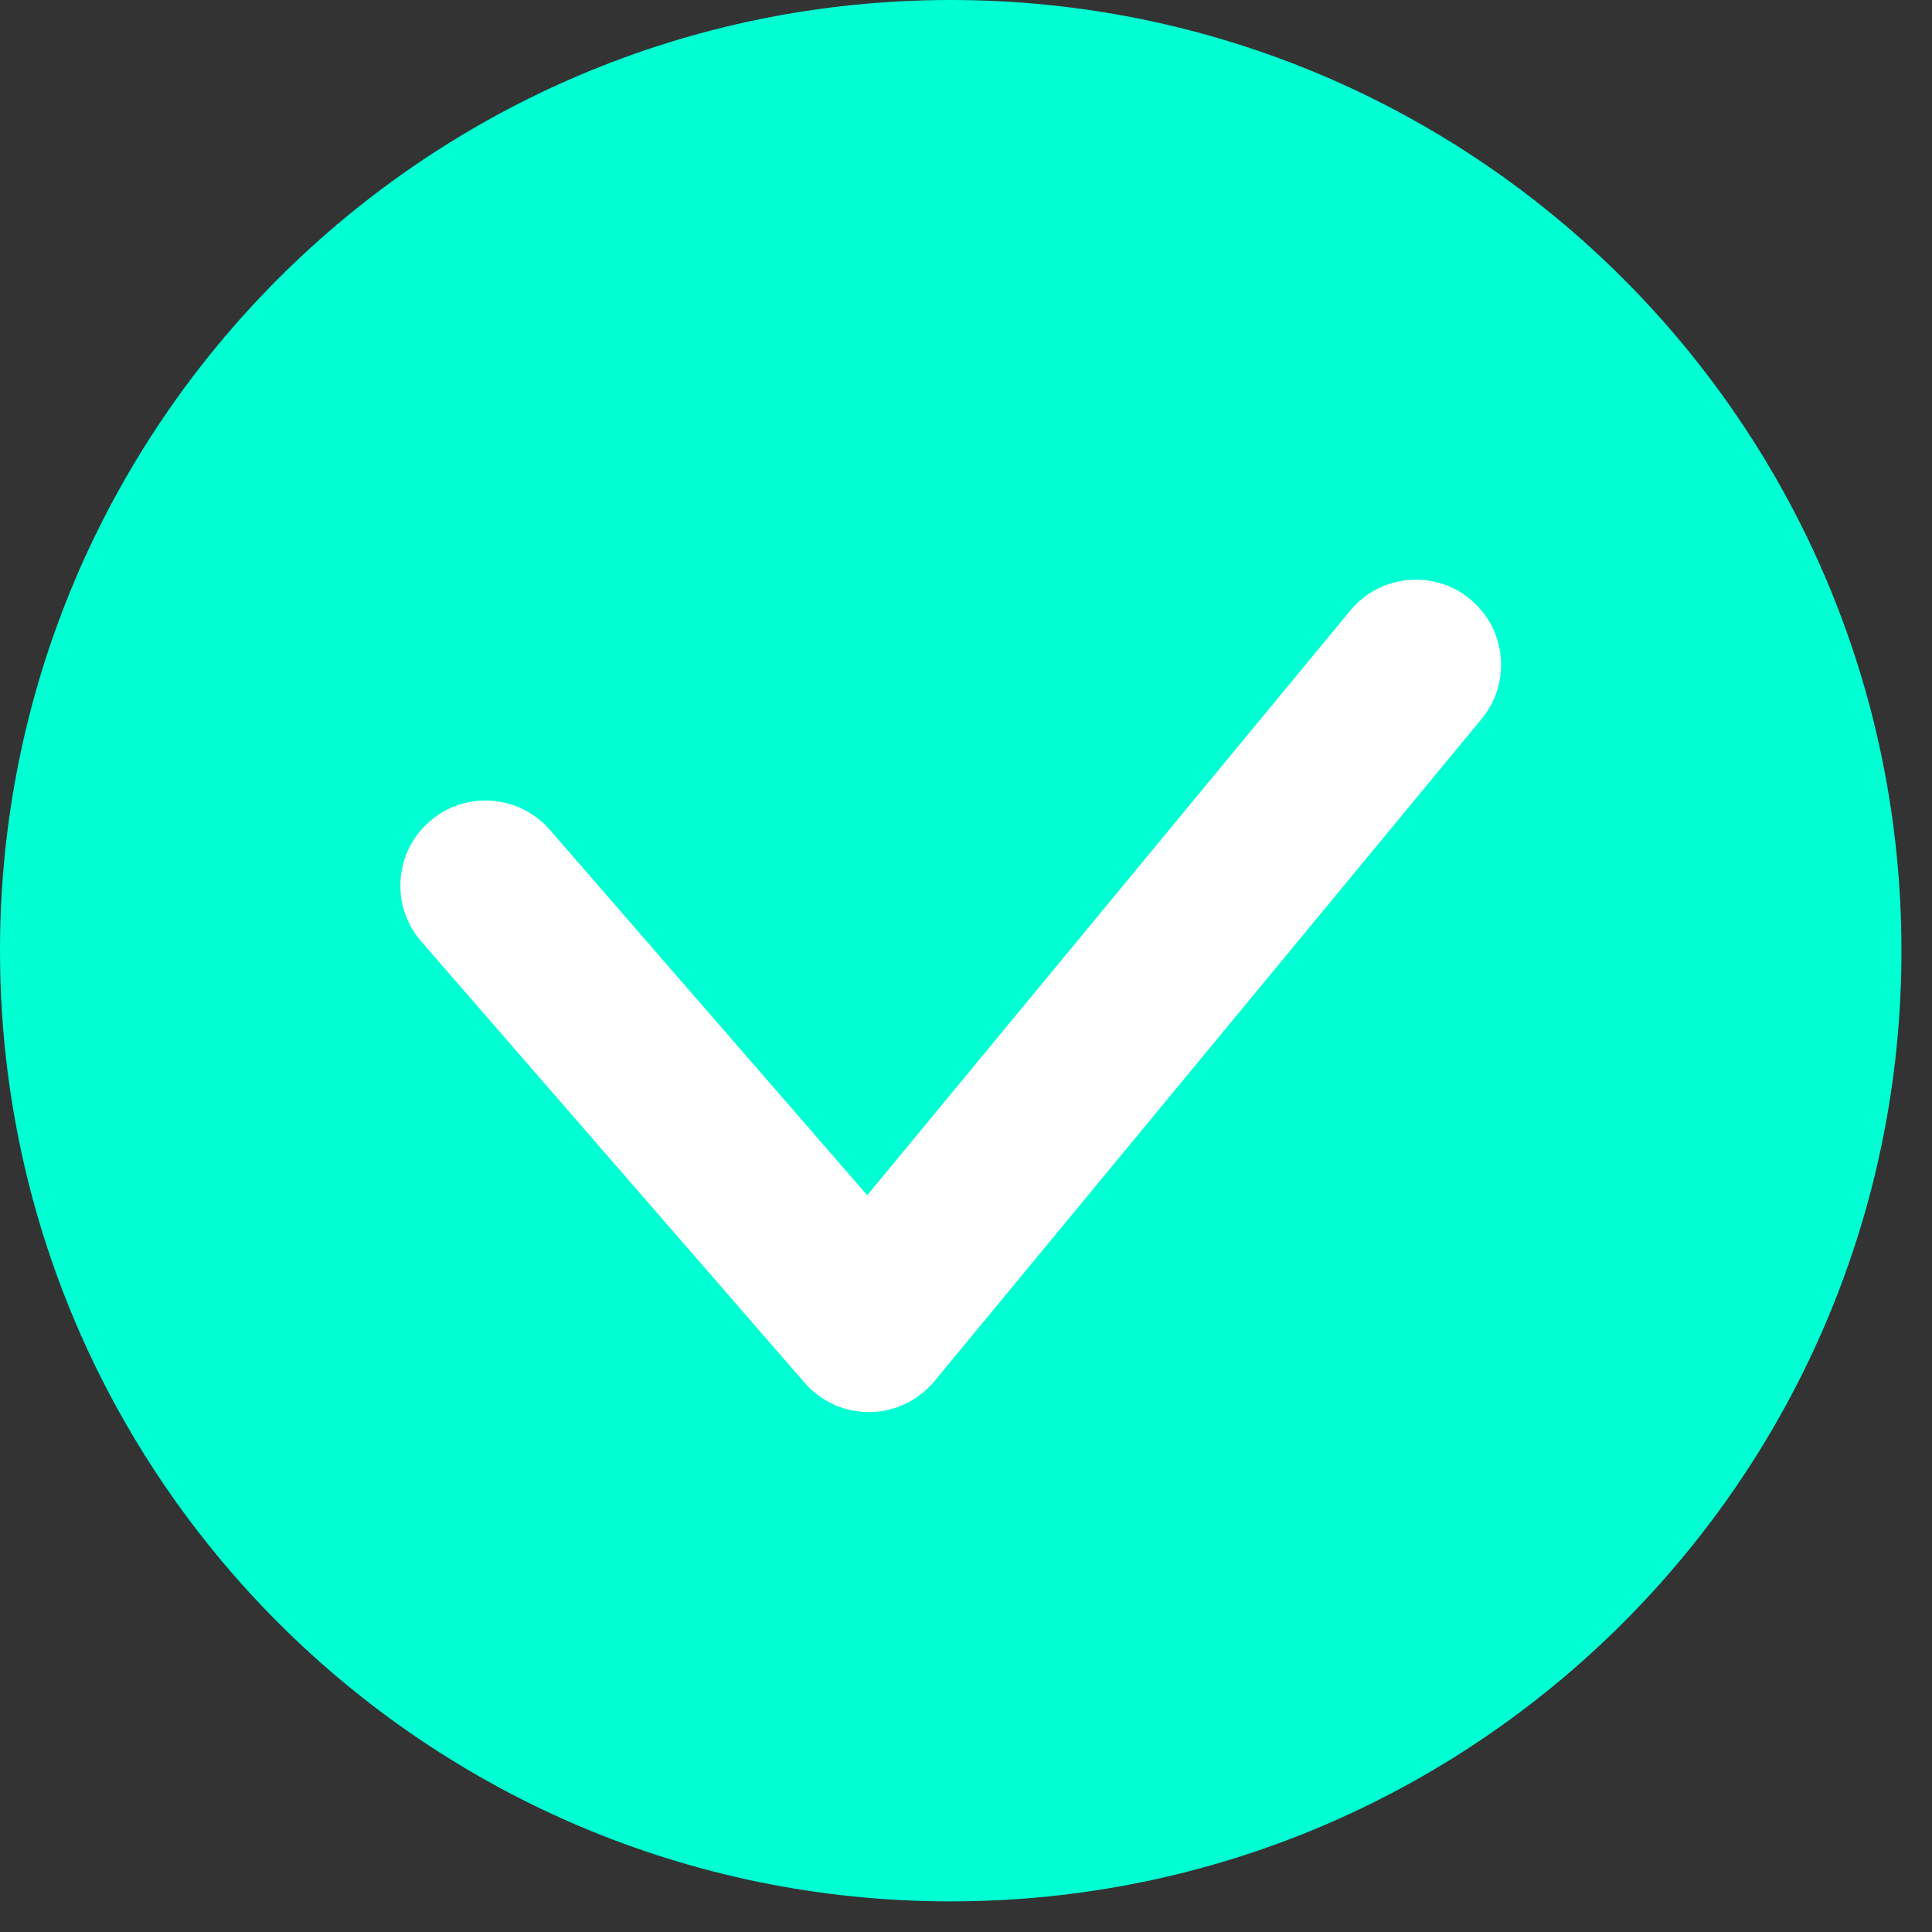
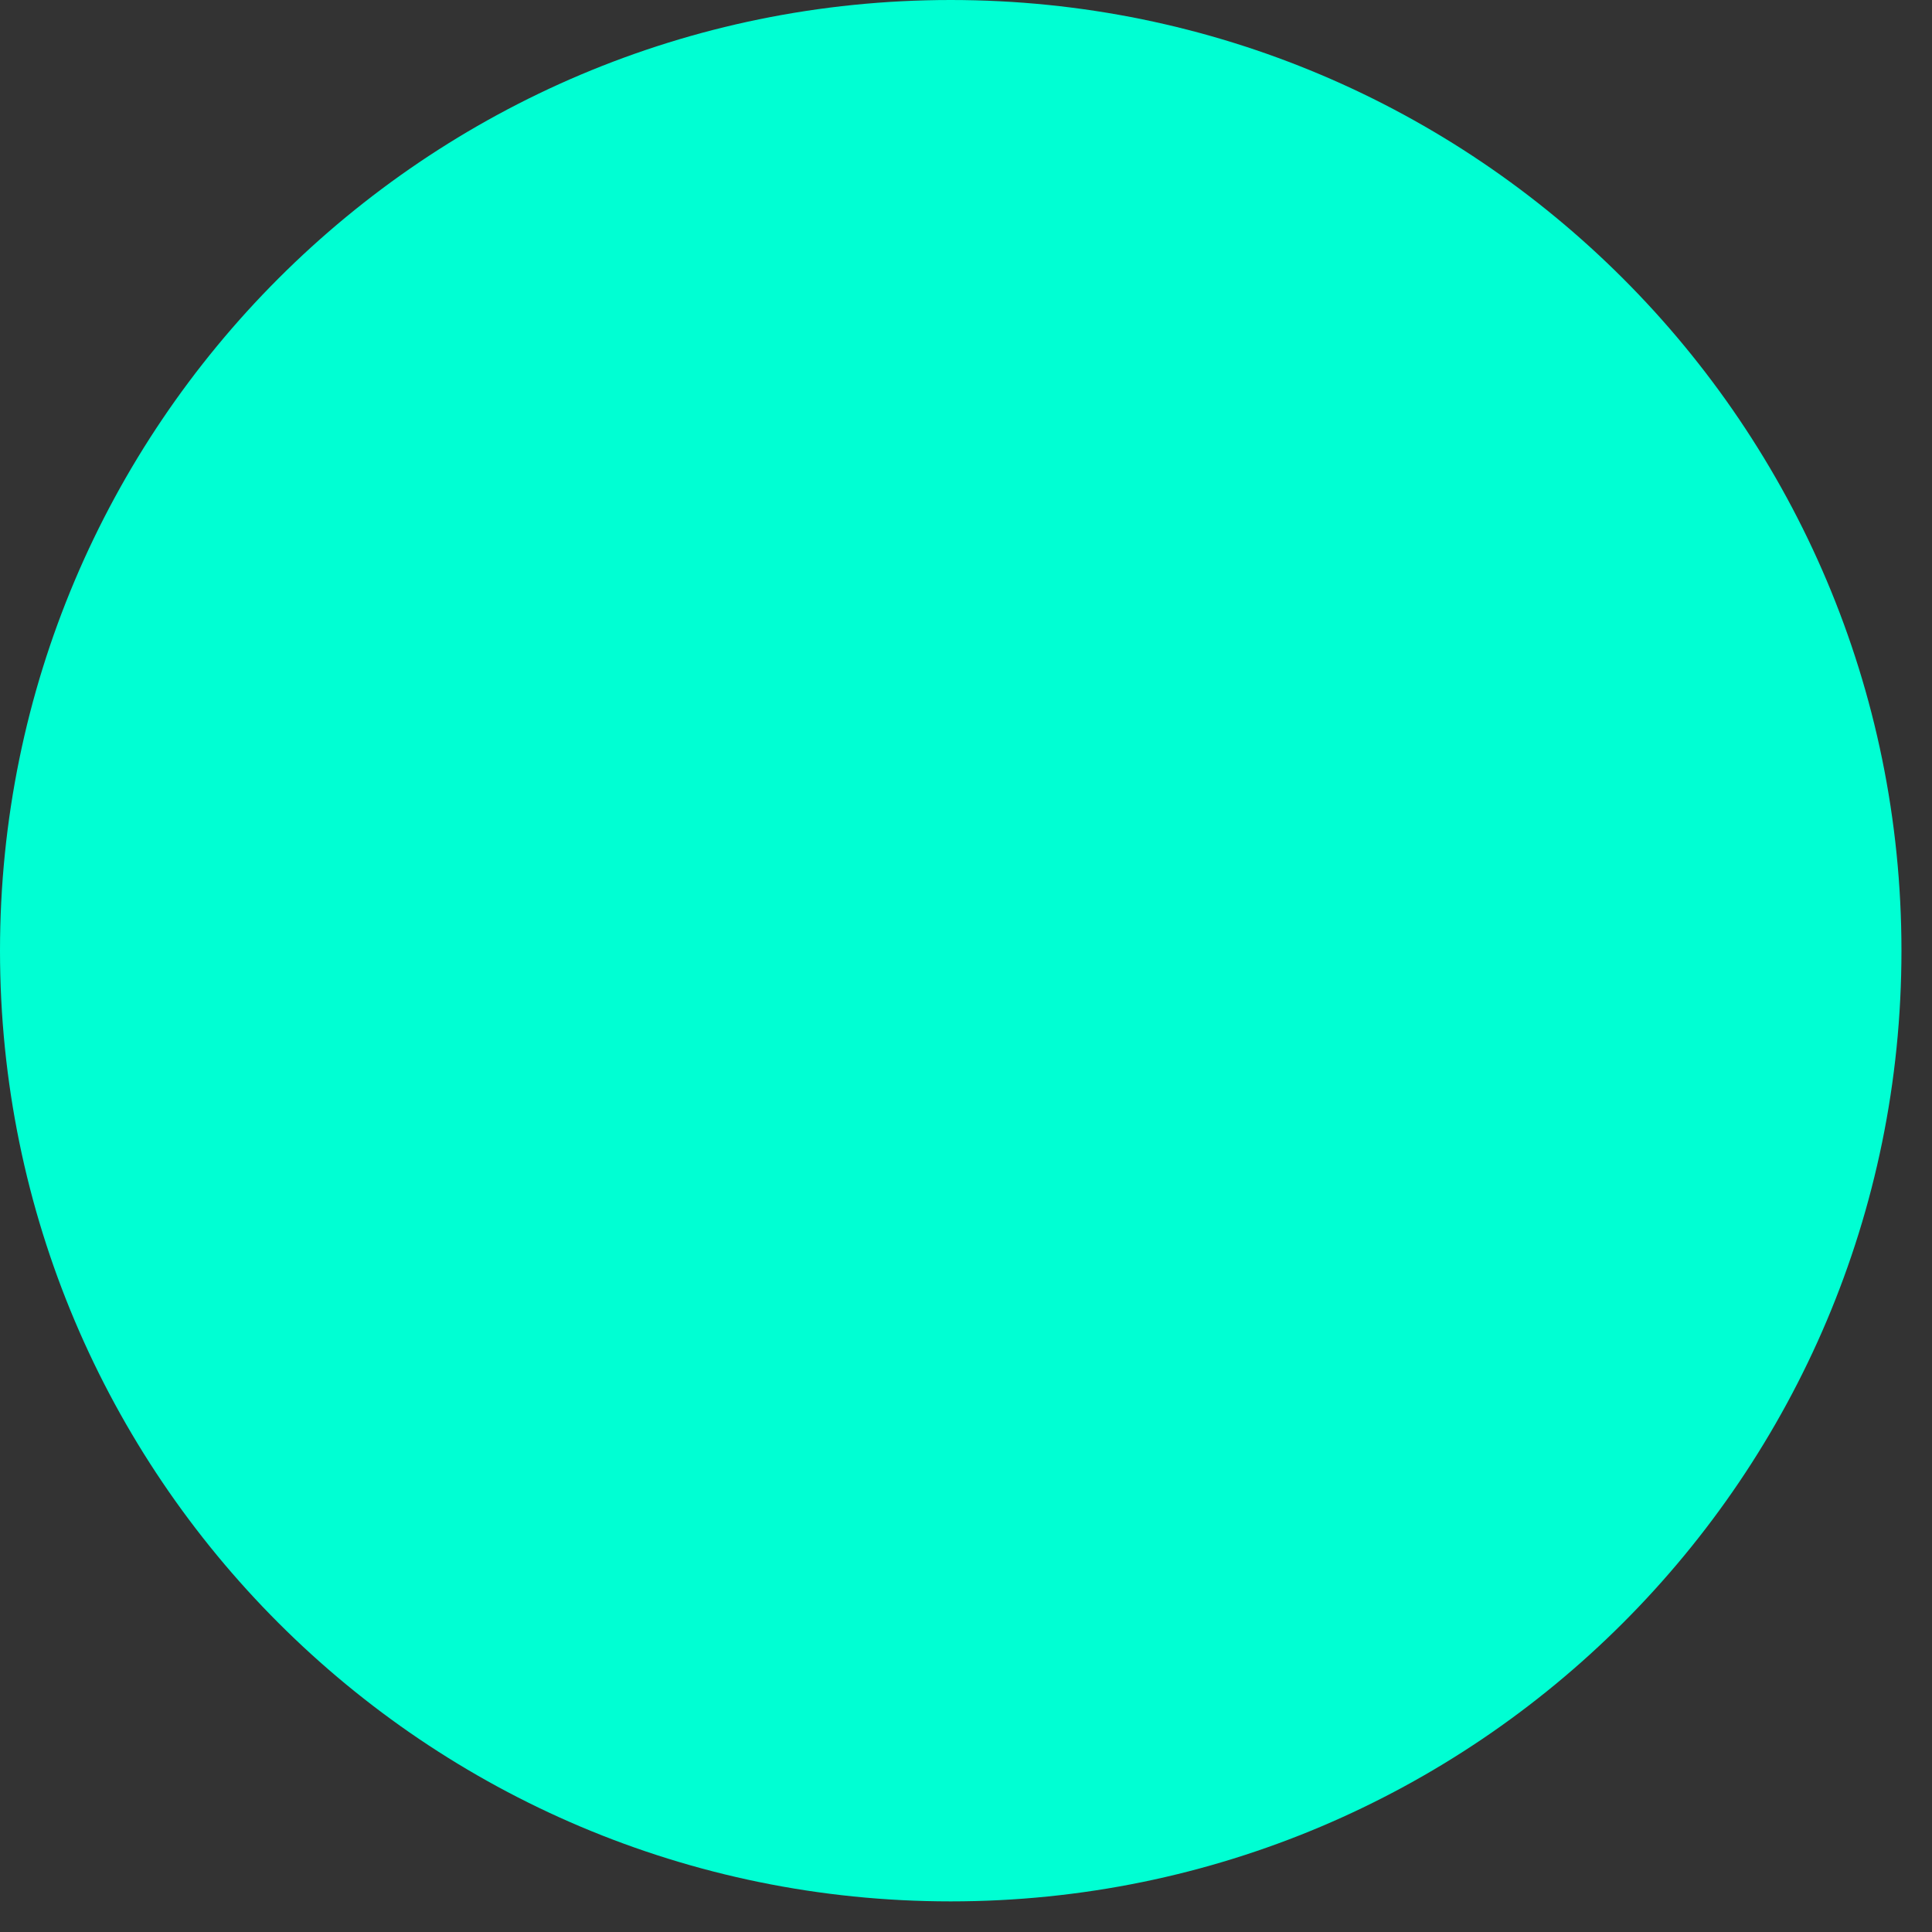
<svg xmlns="http://www.w3.org/2000/svg" width="26" height="26" viewBox="0 0 26 26">
  <rect x="0" y="0" width="26" height="26" fill="#333333" stroke="none" />
  <g fill="none" fill-rule="evenodd">
    <path fill="#00FFD3" d="M12.794 25.588c7.066 0 12.795-5.728 12.795-12.794C25.589 5.728 19.86 0 12.794 0S0 5.728 0 12.794c0 7.066 5.728 12.794 12.794 12.794" />
-     <path fill="#FFF" d="M11.693 19.003c-.332 0-.648-.143-.865-.395L5.669 12.67c-.415-.478-.365-1.201.113-1.616.478-.416 1.202-.364 1.617.113l4.272 4.918 6.5-7.868c.403-.488 1.125-.558 1.613-.154.489.403.558 1.125.154 1.613l-7.362 8.91c-.214.26-.532.413-.869.417h-.014z" />
  </g>
</svg>